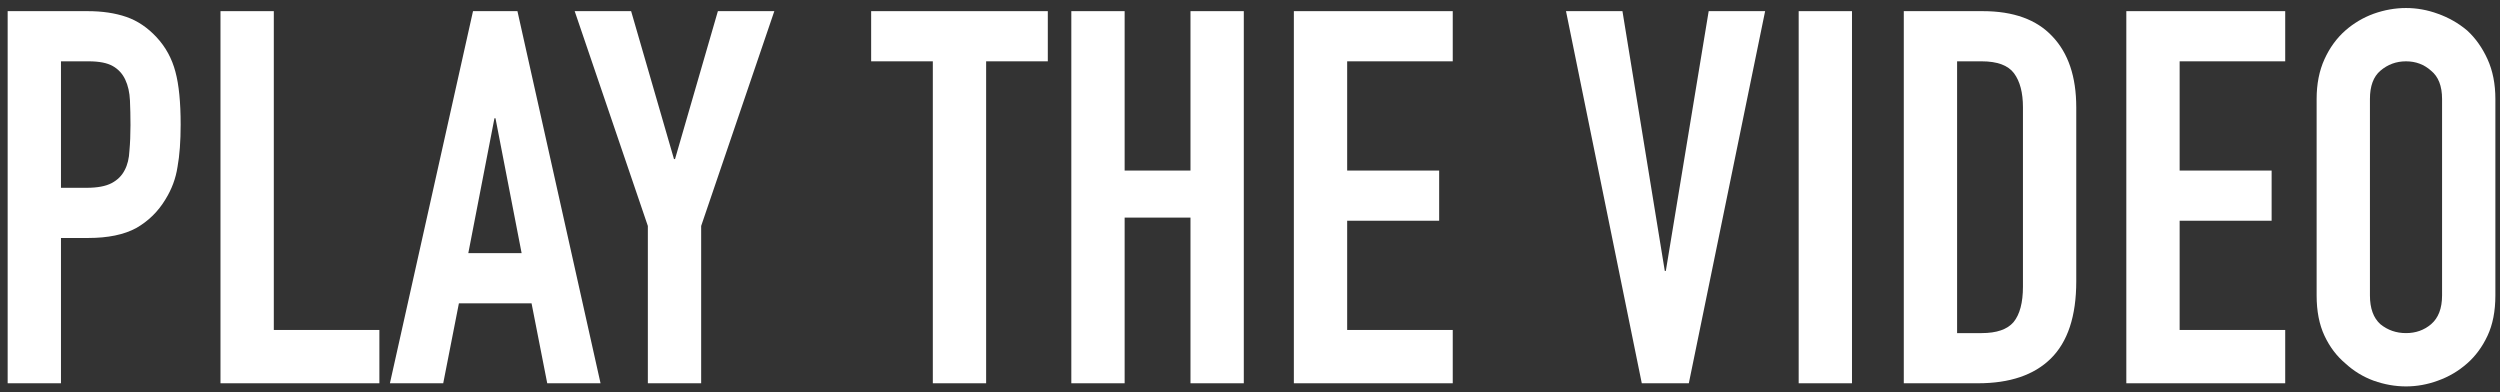
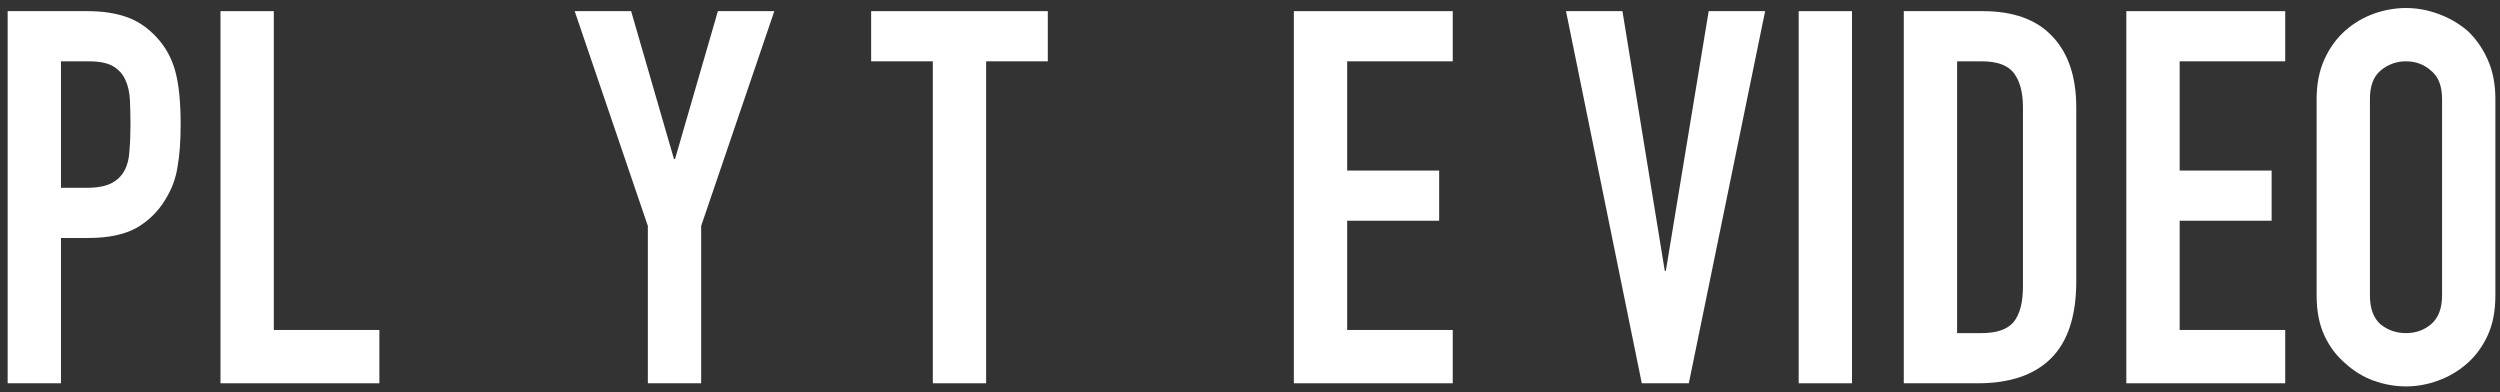
<svg xmlns="http://www.w3.org/2000/svg" width="287" height="45" viewBox="0 0 287 45" fill="none">
  <rect x="0" y="0" width="287" height="45" fill="#333333" stroke="none" />
  <path d="M265.949 11.36C265.949 9.64 266.249 8.12 266.849 6.8C267.449 5.48 268.249 4.38 269.249 3.5C270.209 2.66 271.289 2.02 272.489 1.58C273.729 1.14 274.969 0.92 276.209 0.92C277.449 0.92 278.669 1.14 279.869 1.58C281.109 2.02 282.229 2.66 283.229 3.5C284.189 4.38 284.969 5.48 285.569 6.8C286.169 8.12 286.469 9.64 286.469 11.36V33.92C286.469 35.72 286.169 37.26 285.569 38.54C284.969 39.82 284.189 40.88 283.229 41.72C282.229 42.6 281.109 43.26 279.869 43.7C278.669 44.14 277.449 44.36 276.209 44.36C274.969 44.36 273.729 44.14 272.489 43.7C271.289 43.26 270.209 42.6 269.249 41.72C268.249 40.88 267.449 39.82 266.849 38.54C266.249 37.26 265.949 35.72 265.949 33.92V11.36ZM272.069 33.92C272.069 35.4 272.469 36.5 273.269 37.22C274.109 37.9 275.089 38.24 276.209 38.24C277.329 38.24 278.289 37.9 279.089 37.22C279.929 36.5 280.349 35.4 280.349 33.92V11.36C280.349 9.88 279.929 8.8 279.089 8.12C278.289 7.4 277.329 7.04 276.209 7.04C275.089 7.04 274.109 7.4 273.269 8.12C272.469 8.8 272.069 9.88 272.069 11.36V33.92Z" fill="white" />
  <path d="M244.102 44V1.28H262.342V7.04H250.222V19.58H260.782V25.34H250.222V37.88H262.342V44H244.102Z" fill="white" />
  <path d="M218.555 44V1.28H227.615C231.135 1.28 233.795 2.24 235.595 4.16C237.435 6.08 238.355 8.8 238.355 12.32V32.3C238.355 36.3 237.375 39.26 235.415 41.18C233.495 43.06 230.715 44 227.075 44H218.555ZM224.675 7.04V38.24H227.495C229.215 38.24 230.435 37.82 231.155 36.98C231.875 36.1 232.235 34.74 232.235 32.9V12.32C232.235 10.64 231.895 9.34 231.215 8.42C230.535 7.5 229.295 7.04 227.495 7.04H224.675Z" fill="white" />
  <path d="M206.488 44V1.28H212.608V44H206.488Z" fill="white" />
  <path d="M202.637 1.28L193.877 44H188.477L179.777 1.28H186.257L191.117 31.1H191.237L196.157 1.28H202.637Z" fill="white" />
  <path d="M148.535 44V1.28H166.775V7.04H154.655V19.58H165.215V25.34H154.655V37.88H166.775V44H148.535Z" fill="white" />
-   <path d="M122.988 44V1.28H129.108V19.58H136.668V1.28H142.788V44H136.668V24.98H129.108V44H122.988Z" fill="white" />
  <path d="M107.088 44V7.04H100.008V1.28H120.288V7.04H113.208V44H107.088Z" fill="white" />
  <path d="M74.373 44V25.94L65.973 1.28H72.453L77.373 18.26H77.493L82.413 1.28H88.893L80.493 25.94V44H74.373Z" fill="white" />
-   <path d="M59.882 29.06L56.882 13.58H56.762L53.762 29.06H59.882ZM44.762 44L54.302 1.28H59.402L68.942 44H62.822L61.022 34.82H52.682L50.882 44H44.762Z" fill="white" />
  <path d="M25.312 44V1.28H31.433V37.88H43.553V44H25.312Z" fill="white" />
  <path d="M0.879 44V1.28H10.059C11.739 1.28 13.219 1.5 14.499 1.94C15.779 2.38 16.939 3.16 17.979 4.28C19.019 5.4 19.739 6.72 20.139 8.24C20.539 9.72 20.739 11.74 20.739 14.3C20.739 16.22 20.619 17.84 20.379 19.16C20.179 20.48 19.719 21.72 18.999 22.88C18.159 24.28 17.039 25.38 15.639 26.18C14.239 26.94 12.399 27.32 10.119 27.32H6.999V44H0.879ZM6.999 7.04V21.56H9.939C11.179 21.56 12.139 21.38 12.819 21.02C13.499 20.66 13.999 20.16 14.319 19.52C14.639 18.92 14.819 18.18 14.859 17.3C14.939 16.42 14.979 15.44 14.979 14.36C14.979 13.36 14.959 12.42 14.919 11.54C14.879 10.62 14.699 9.82 14.379 9.14C14.059 8.46 13.579 7.94 12.939 7.58C12.299 7.22 11.379 7.04 10.179 7.04H6.999Z" fill="white" />
</svg>